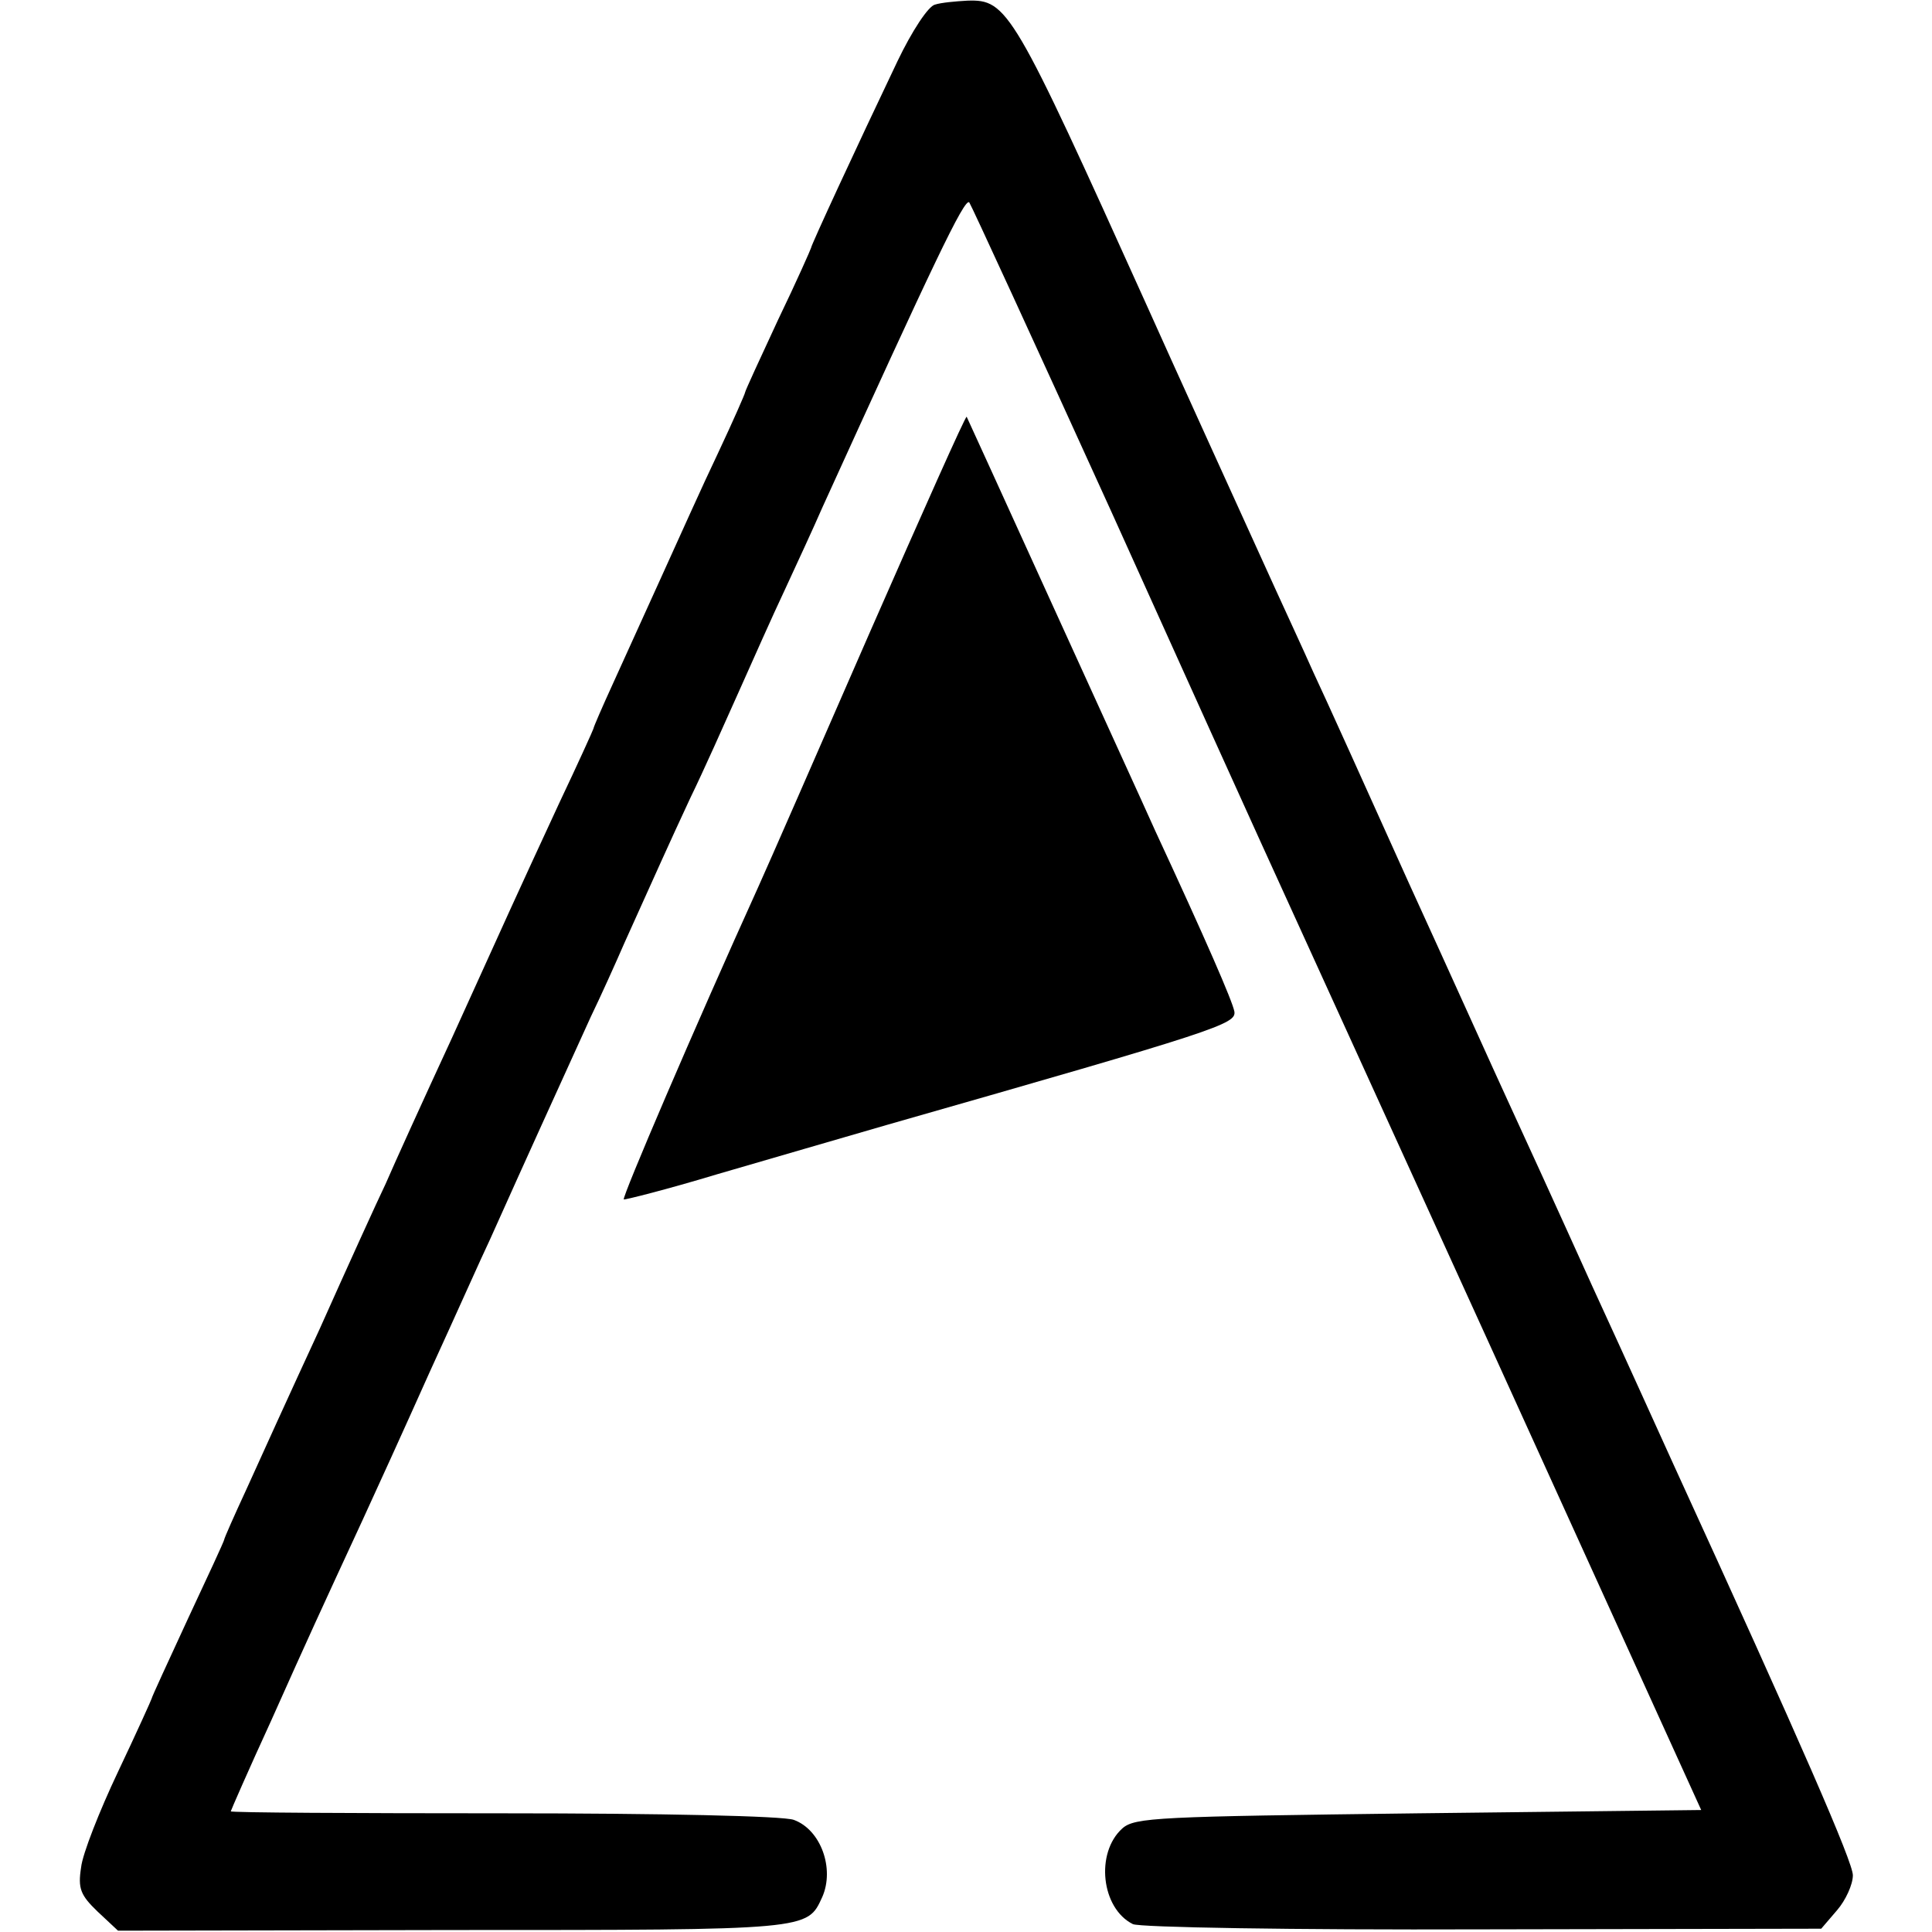
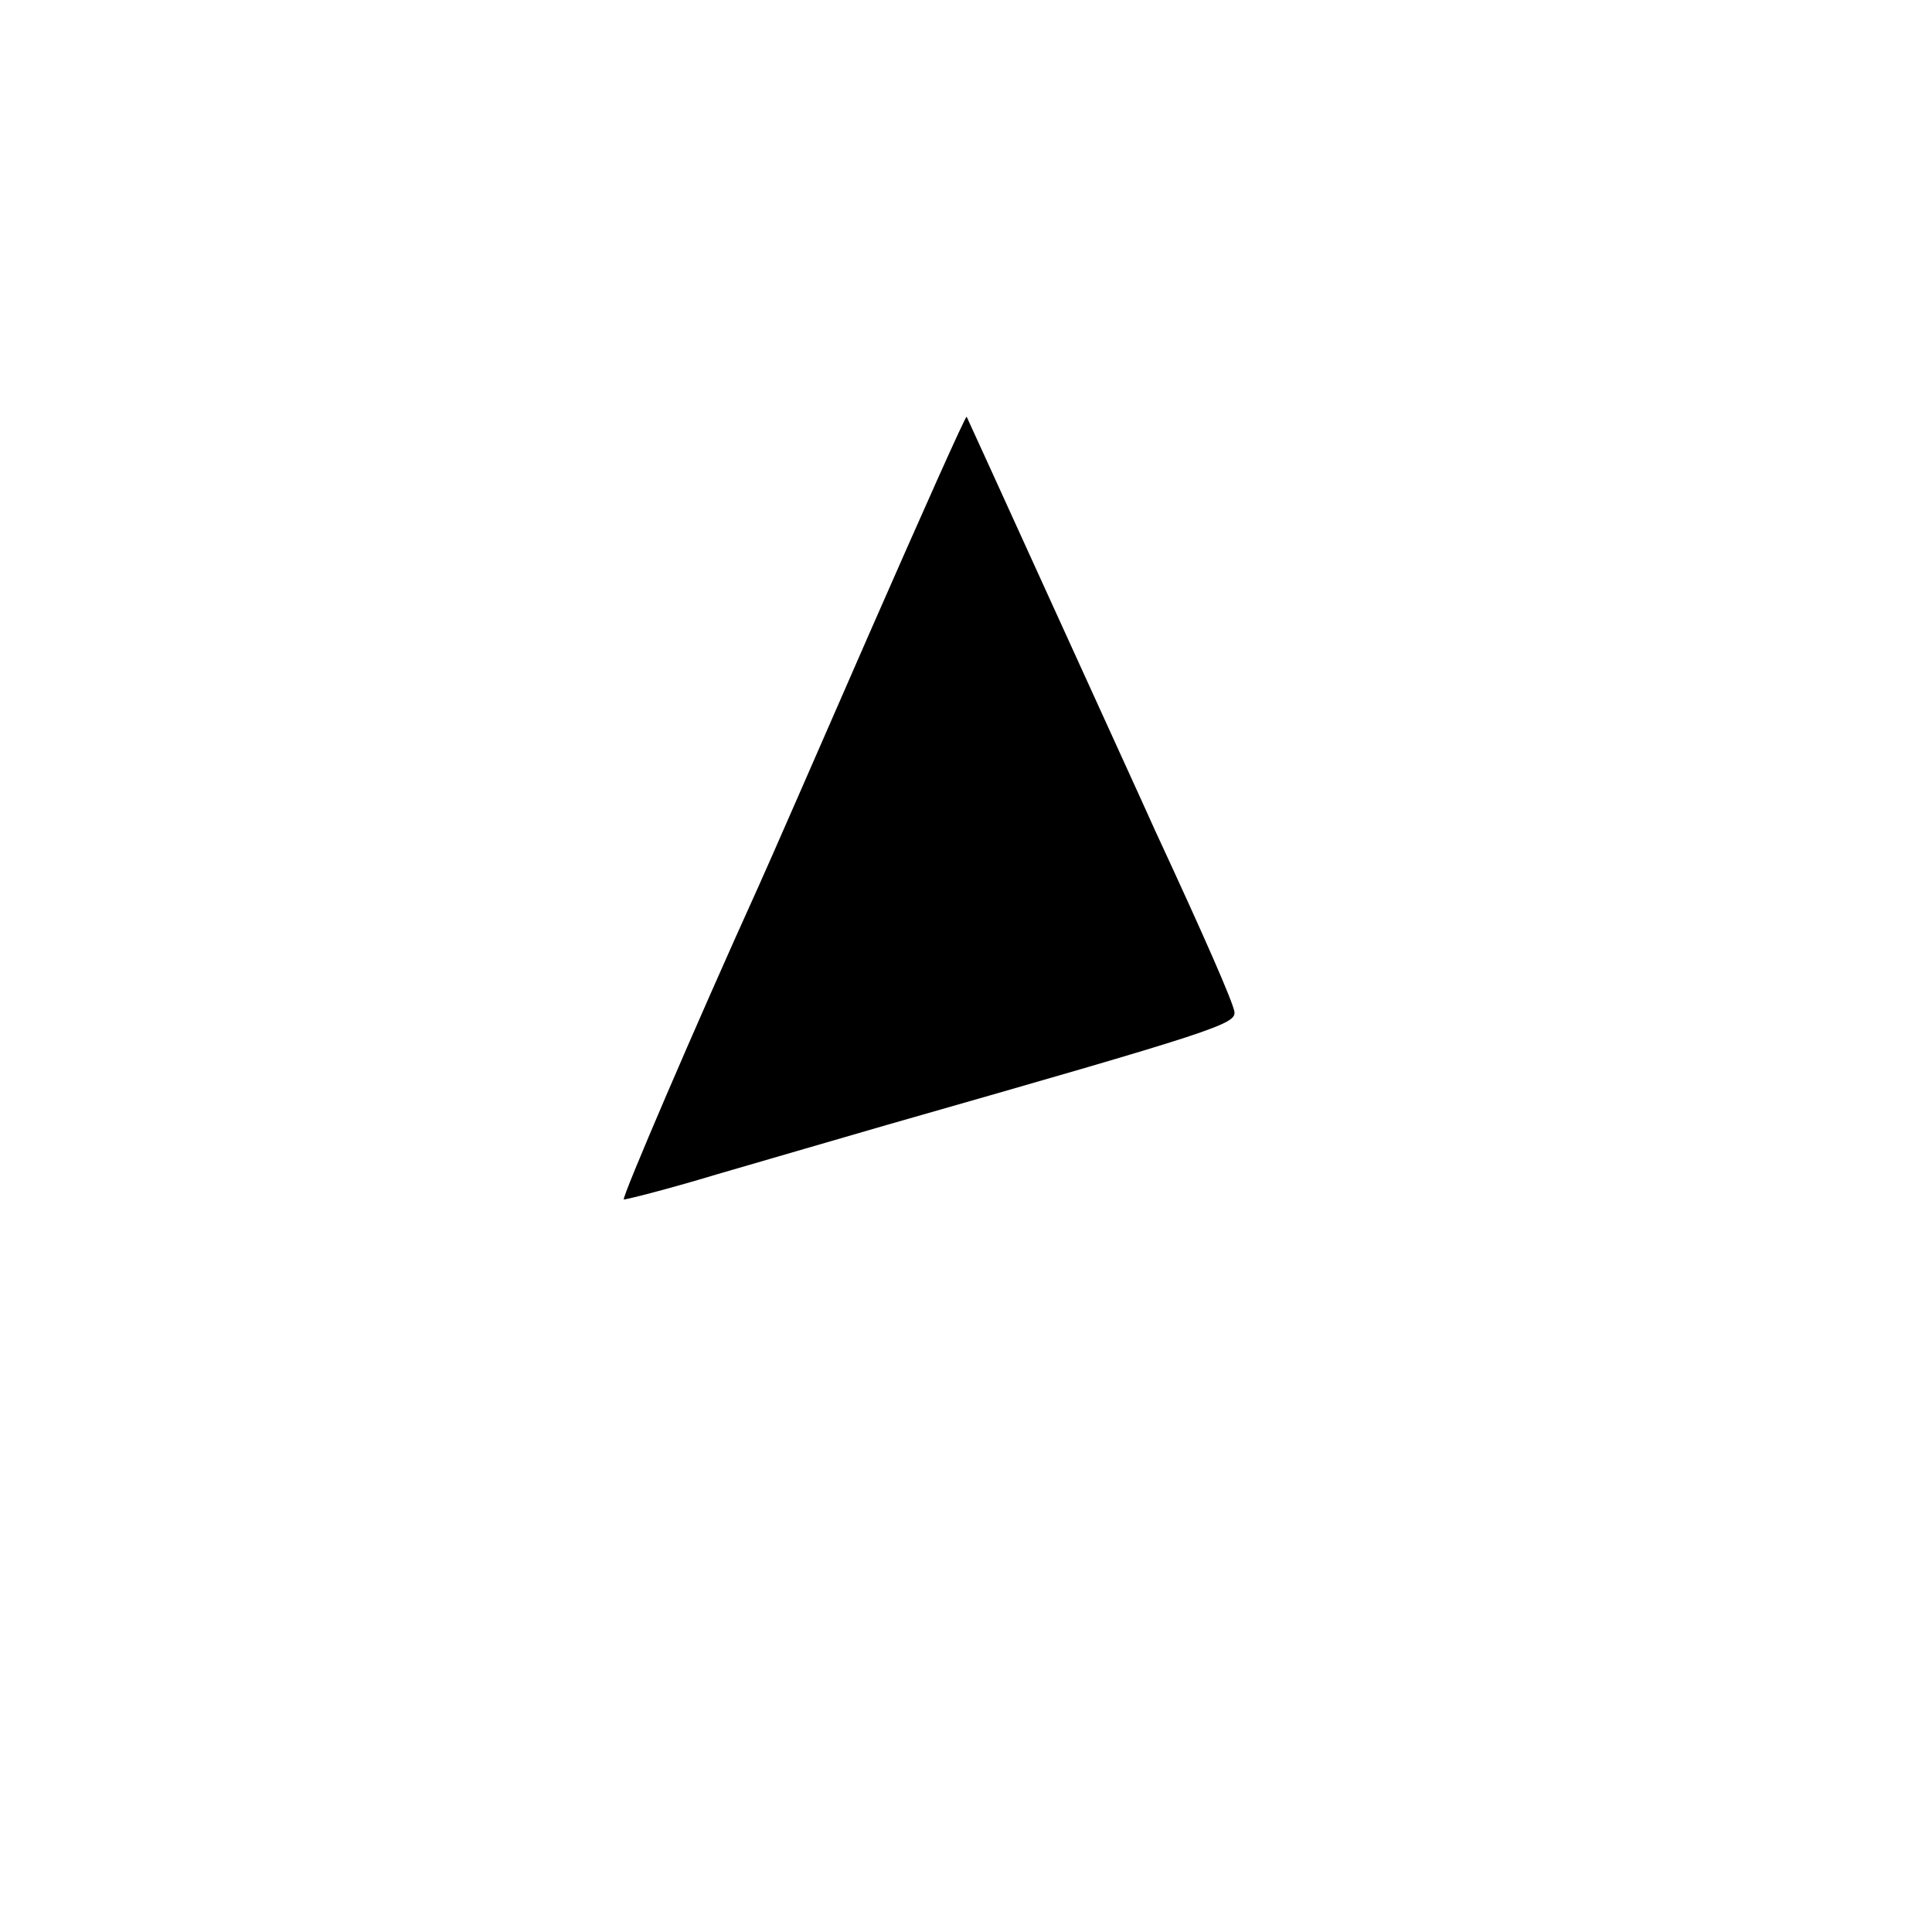
<svg xmlns="http://www.w3.org/2000/svg" version="1.0" width="293pt" height="293pt" viewBox="0 0 293 293" preserveAspectRatio="xMidYMid meet">
  <g transform="translate(0,293) scale(0.1,-0.1)" fill="#000000" stroke="none">
-     <path d="M1418 2923 c-10 -2 -35 -40 -57 -86 -62 -130 -131 -279 -131 -283 0 -1 -22 -51 -50 -109 -27 -58 -50 -108 -50 -110 0 -2 -18 -43 -41 -92 -23 -48 -61 -133 -86 -188 -25 -55 -58 -128 -74 -163 -16 -35 -29 -65 -29 -67 0 -1 -23 -52 -51 -111 -69 -149 -76 -165 -164 -359 -43 -93 -88 -192 -100 -220 -13 -27 -58 -126 -100 -220 -43 -93 -93 -203 -111 -243 -19 -41 -34 -75 -34 -77 0 -2 -25 -56 -55 -120 -30 -65 -55 -119 -55 -121 0 -1 -23 -52 -51 -111 -28 -59 -54 -125 -56 -145 -5 -32 -1 -42 25 -67 l31 -29 508 1 c543 0 537 0 560 50 19 43 -2 102 -43 117 -15 6 -202 10 -440 10 -228 0 -414 1 -414 3 0 1 27 63 61 137 59 132 72 160 139 305 18 39 64 140 102 225 39 85 79 175 91 200 65 145 94 208 153 338 15 31 38 82 51 112 51 113 66 147 100 220 20 41 52 113 73 160 21 47 52 117 70 155 18 39 44 95 57 125 167 367 216 471 223 463 3 -4 100 -215 215 -468 114 -253 216 -478 226 -500 10 -22 165 -362 344 -755 l325 -715 -429 -5 c-395 -5 -430 -6 -449 -23 -41 -37 -32 -121 16 -145 9 -5 242 -9 530 -8 l514 1 24 28 c13 15 24 39 24 53 0 20 -77 197 -272 623 -16 35 -71 157 -123 270 -51 113 -109 240 -128 281 -19 41 -86 190 -150 330 -63 140 -128 284 -145 320 -16 36 -42 92 -57 125 -15 33 -60 132 -100 220 -40 88 -83 183 -95 210 -204 452 -212 466 -273 464 -18 -1 -40 -3 -49 -6z" />
    <path d="M1320 1973 c-79 -181 -155 -355 -170 -388 -97 -214 -207 -471 -204 -474 1 -1 65 15 141 38 76 22 192 56 258 75 504 144 530 153 527 172 -3 16 -43 108 -120 274 -16 36 -87 191 -157 345 -70 154 -128 281 -129 283 -2 1 -67 -145 -146 -325z" />
  </g>
</svg>